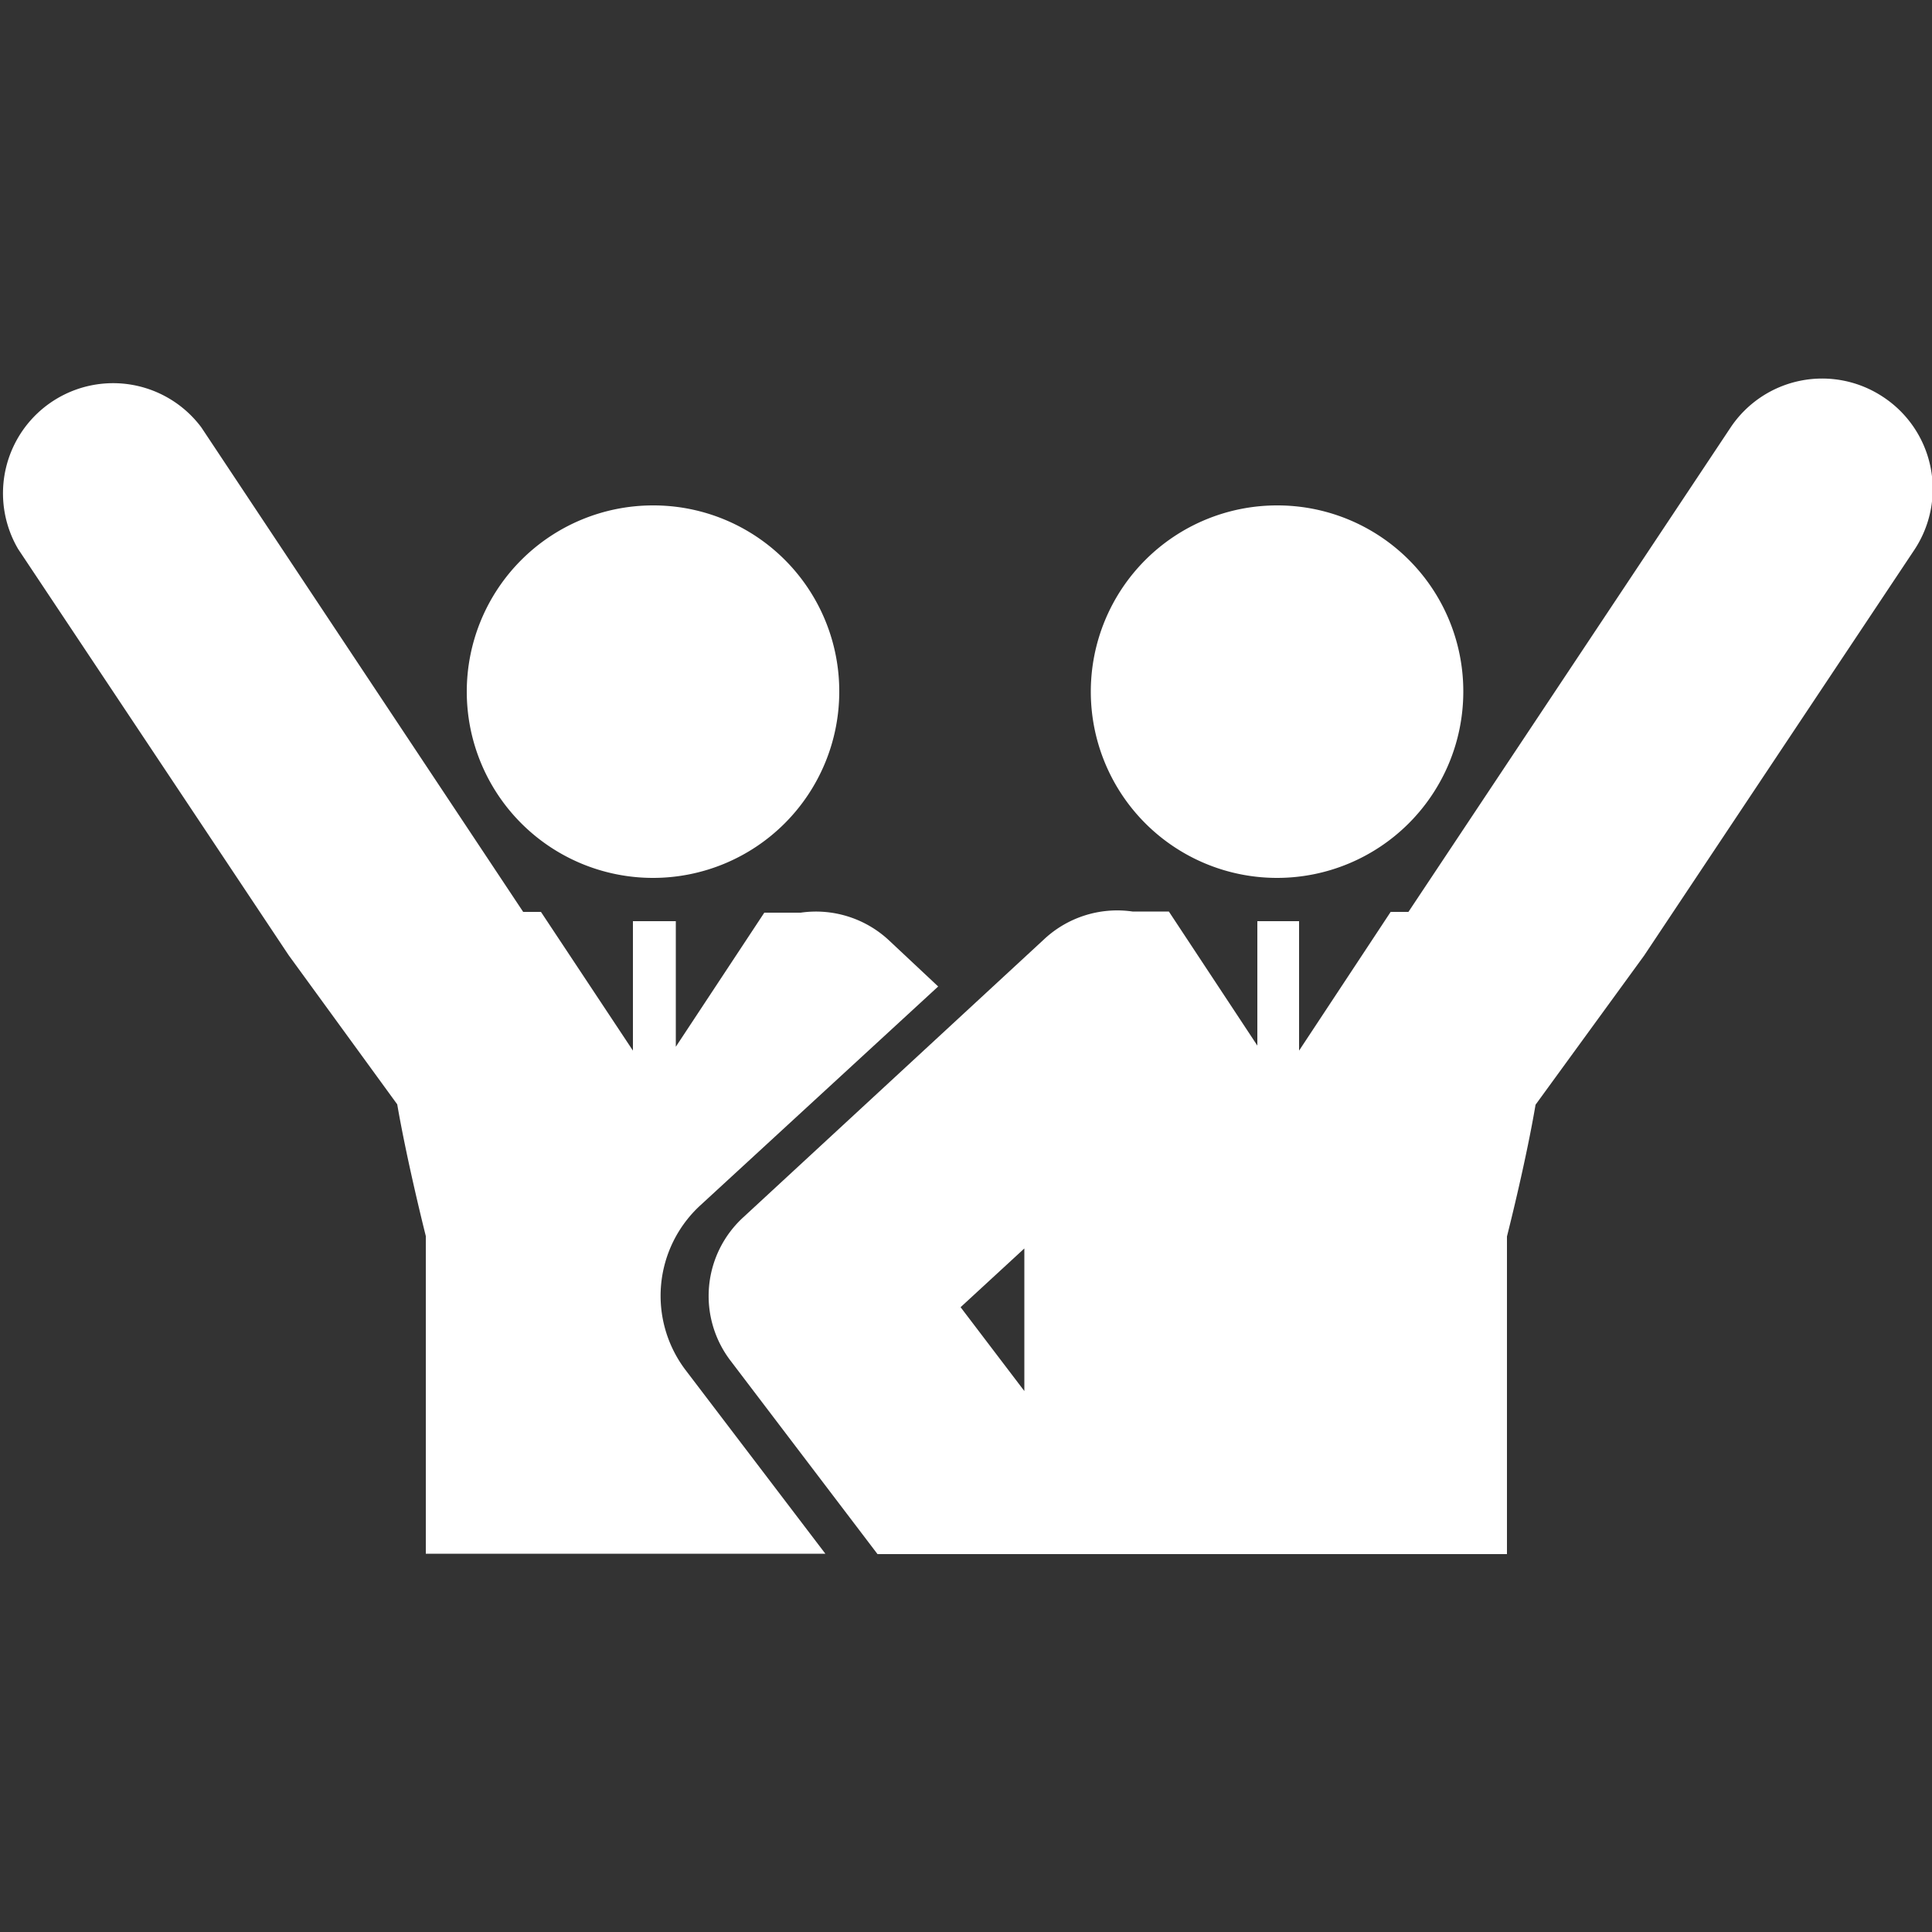
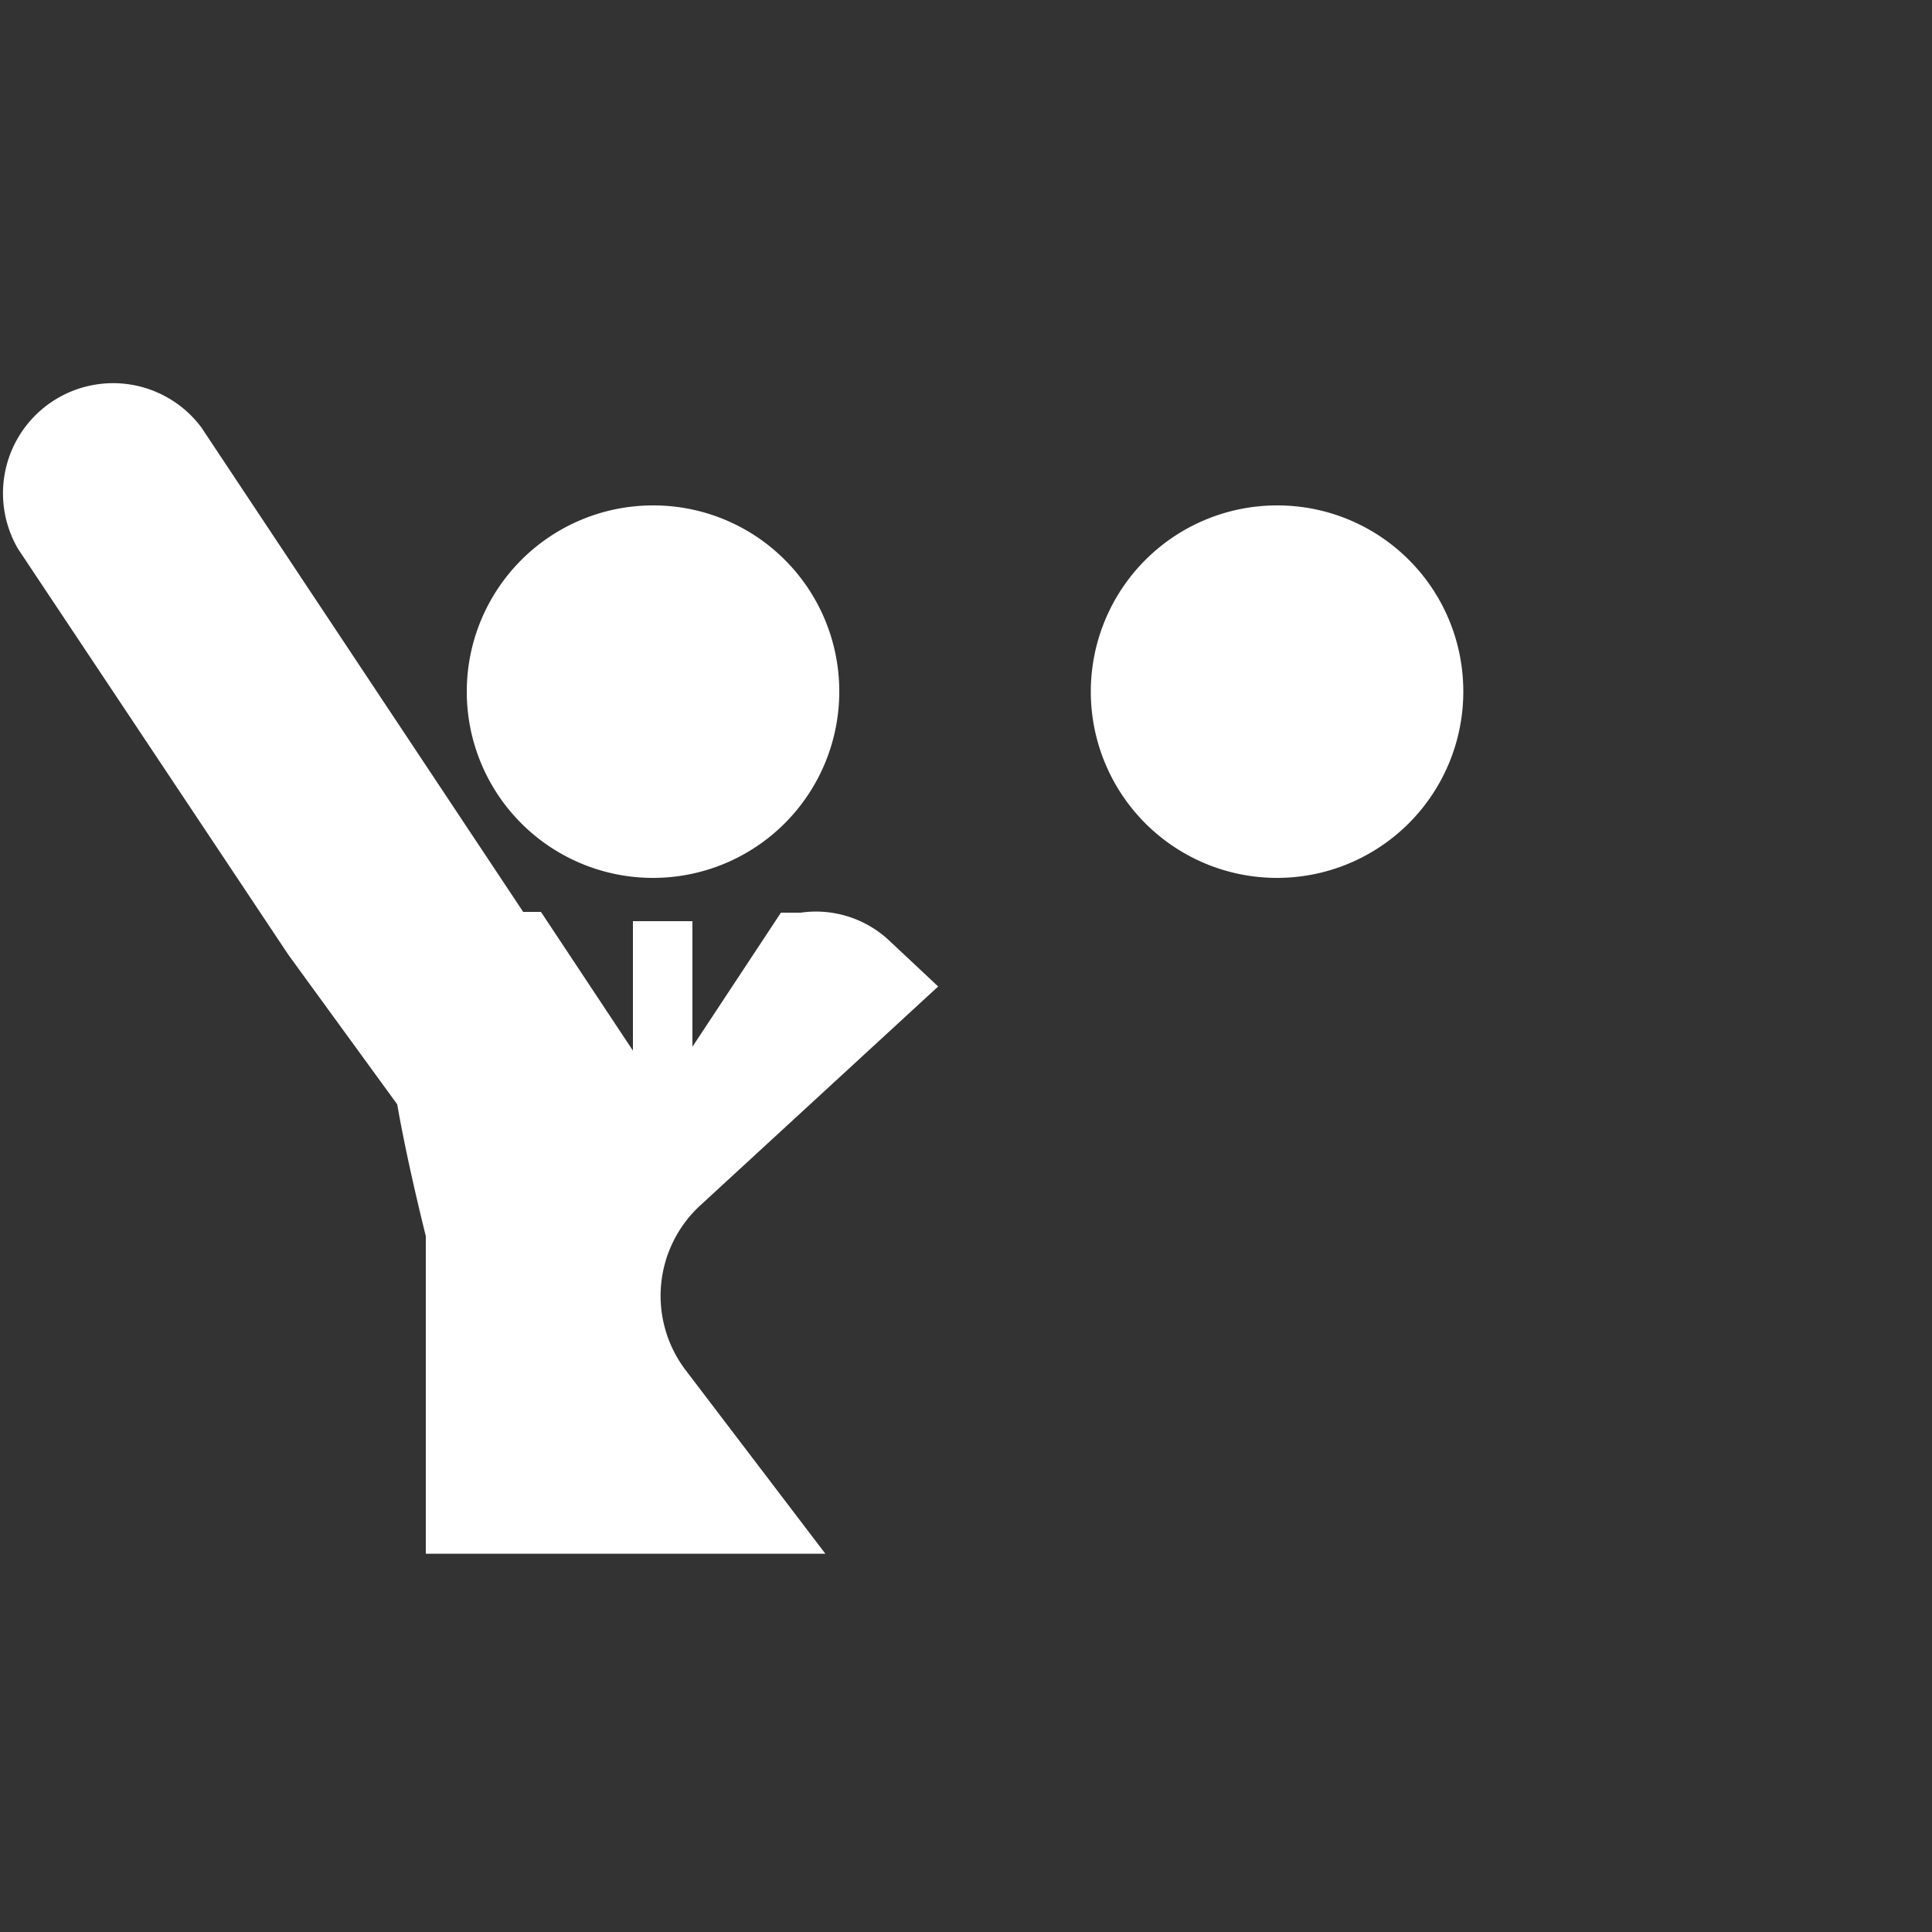
<svg xmlns="http://www.w3.org/2000/svg" viewBox="0 0 50 50">
  <rect x="0" y="0" width="50" height="50" fill="#333333" stroke="none" />
  <defs>
    <style>.cls-1{fill:none;}.cls-2{fill:#fff;}</style>
  </defs>
  <g id="レイヤー_2" data-name="レイヤー 2">
    <g id="レイヤー_1-2" data-name="レイヤー 1">
      <rect class="cls-1" width="50" height="50" />
      <path class="cls-2" d="M16.9,13.08a4.82,4.82,0,1,0,4.82,4.82A4.81,4.81,0,0,0,16.9,13.08Z" />
-       <path class="cls-2" d="M18.14,31.18l6.14-5.65L23,24.33a2.77,2.77,0,0,0-2.28-.71l-.43,0h-.51l-2.29,3.47V23.84H16.38v3.35L14,23.6l-.2,0-.26,0L5.21,11.06A2.85,2.85,0,0,0,.47,14.21l7,10.51,2.81,3.86c.24,1.39.65,3.05.74,3.41v8.22H21.36l-3.6-4.73A3.18,3.18,0,0,1,18.14,31.18Z" />
+       <path class="cls-2" d="M18.14,31.18l6.14-5.65L23,24.33a2.77,2.77,0,0,0-2.28-.71h-.51l-2.29,3.47V23.84H16.38v3.35L14,23.6l-.2,0-.26,0L5.21,11.06A2.85,2.85,0,0,0,.47,14.21l7,10.51,2.81,3.86c.24,1.39.65,3.05.74,3.41v8.22H21.36l-3.6-4.73A3.18,3.18,0,0,1,18.14,31.18Z" />
      <path class="cls-2" d="M33.05,13.08a4.82,4.82,0,1,0,4.82,4.82A4.81,4.81,0,0,0,33.05,13.08Z" />
-       <path class="cls-2" d="M48.73,10.27a2.85,2.85,0,0,0-3.94.79L36.45,23.6l-.26,0-.2,0-2.37,3.59V23.84H32.54v3.22l-2.29-3.47h-.51l-.43,0a2.77,2.77,0,0,0-2.28.71L19.24,31.5a2.76,2.76,0,0,0-.33,3.72l3.8,5H39V32c.09-.36.5-2,.74-3.41l2.81-3.86,7-10.51A2.85,2.85,0,0,0,48.73,10.27ZM26.51,36l-1.65-2.17,1.65-1.52Z" />
    </g>
  </g>
</svg>